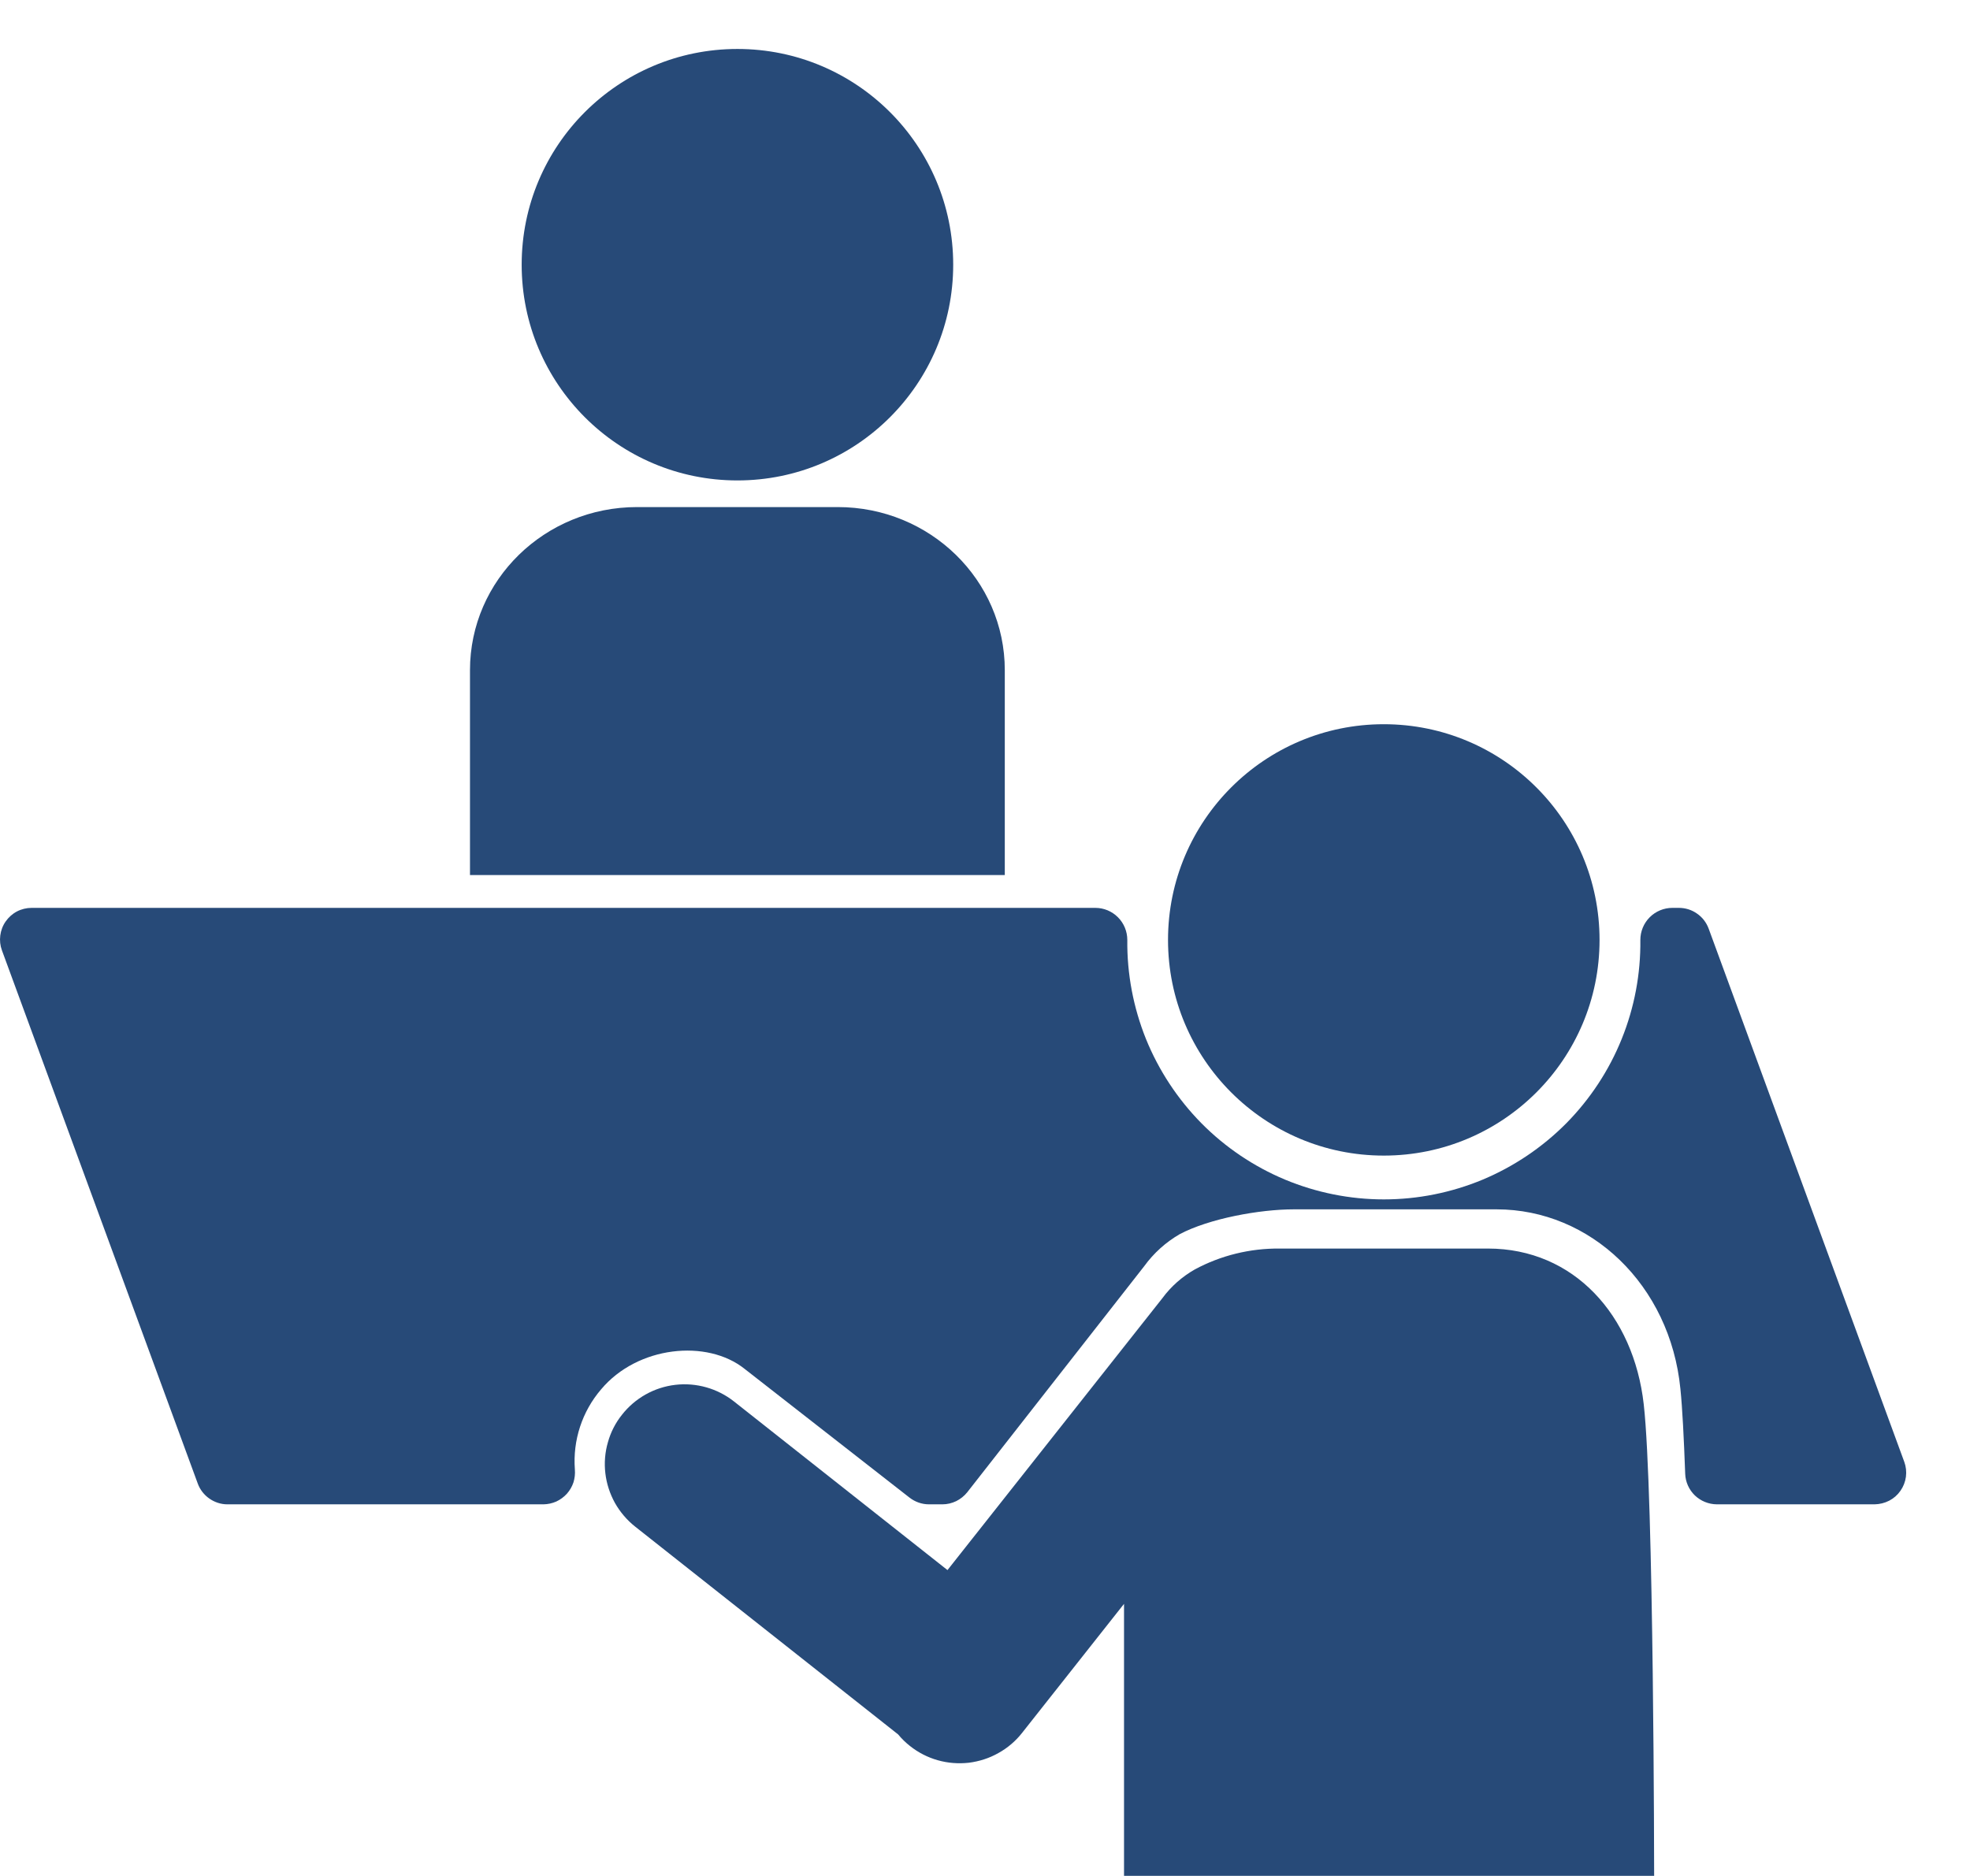
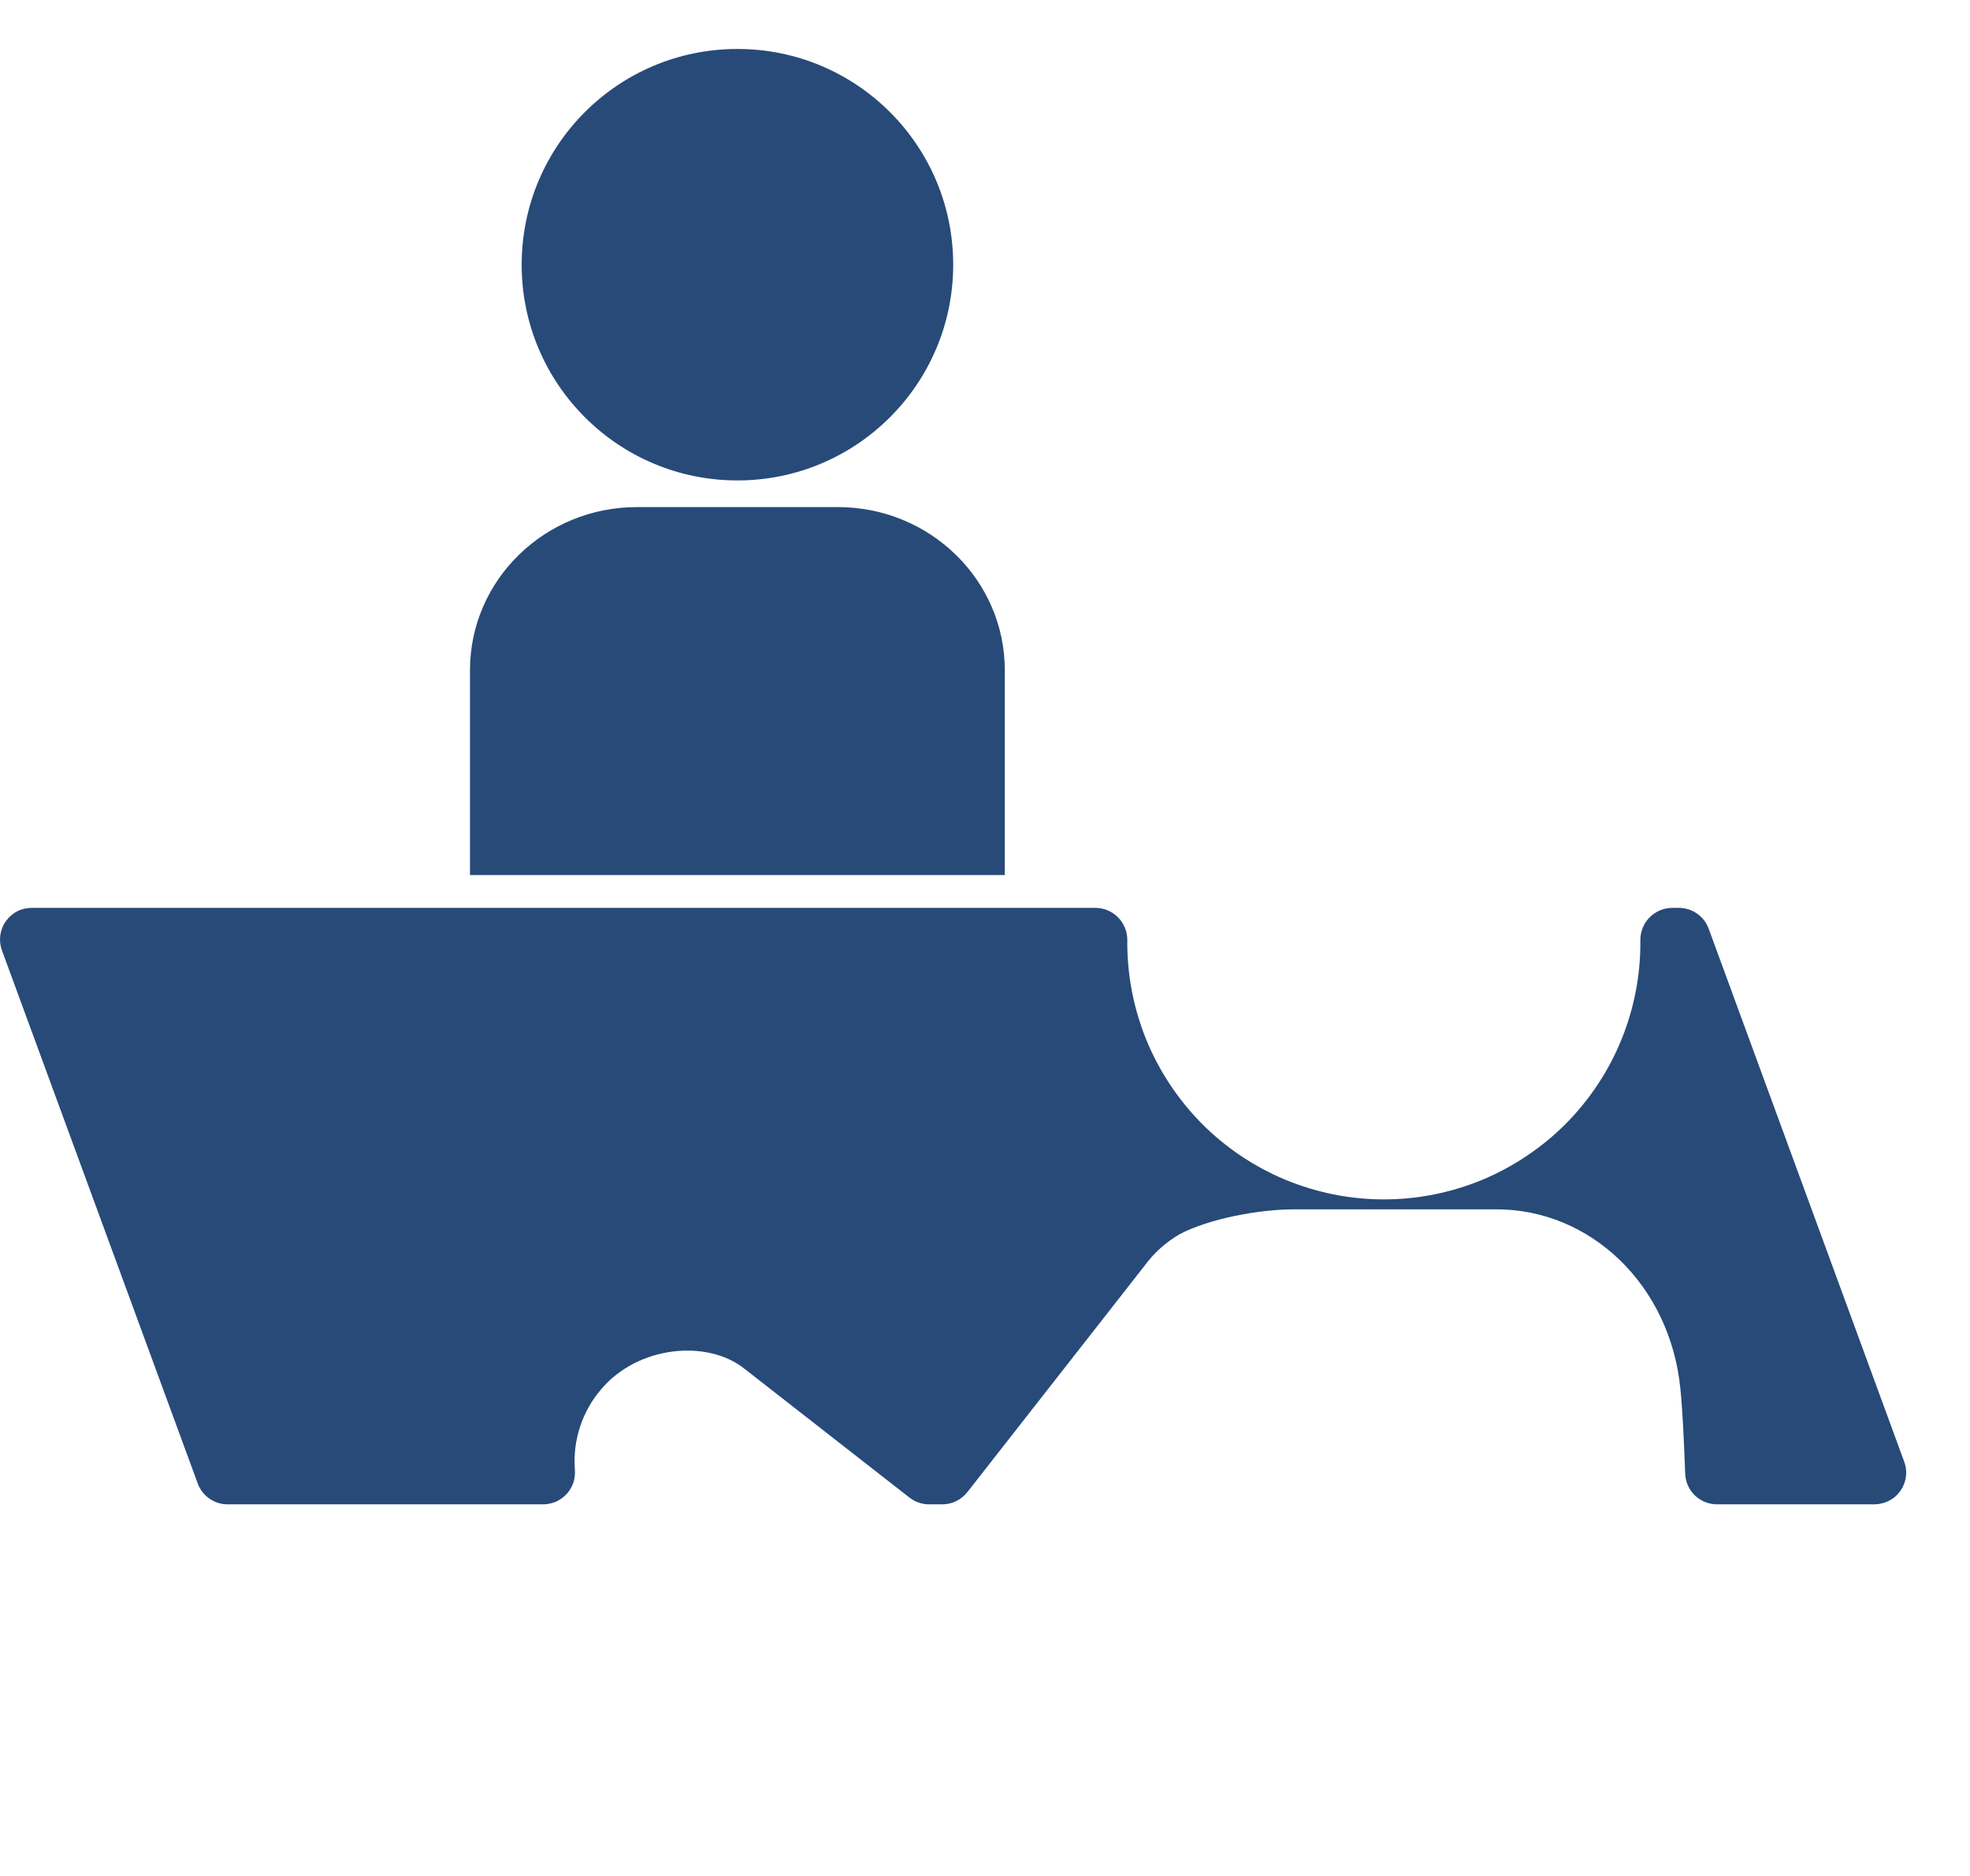
<svg xmlns="http://www.w3.org/2000/svg" width="21" height="20" viewBox="0 0 21 20" fill="none">
-   <path d="M14.751 12.32C16.021 12.32 17.051 11.291 17.051 10.021C17.051 8.75 16.021 7.721 14.751 7.721C13.481 7.721 12.451 8.75 12.451 10.021C12.451 11.291 13.481 12.32 14.751 12.32Z" fill="#274A78" />
-   <path d="M15.861 13.311H13.642C13.326 13.308 13.014 13.384 12.736 13.534C12.601 13.611 12.483 13.715 12.391 13.84L10.1 16.739L7.824 14.941C7.648 14.802 7.422 14.738 7.199 14.764C6.975 14.79 6.77 14.905 6.631 15.082C6.561 15.169 6.51 15.269 6.48 15.377C6.449 15.484 6.44 15.597 6.453 15.707C6.466 15.818 6.501 15.925 6.555 16.023C6.61 16.12 6.683 16.206 6.77 16.275L9.574 18.491C9.612 18.537 9.654 18.578 9.701 18.615C9.788 18.684 9.889 18.736 9.996 18.766C10.104 18.797 10.216 18.805 10.327 18.793C10.438 18.779 10.545 18.745 10.642 18.69C10.74 18.636 10.826 18.563 10.895 18.475L11.982 17.099V19.999H17.633C17.633 19.999 17.63 15.919 17.522 14.971C17.415 14.024 16.779 13.311 15.861 13.311Z" fill="#274A78" />
  <path d="M17.897 9.679H17.827C17.737 9.679 17.65 9.715 17.586 9.779C17.522 9.843 17.486 9.93 17.486 10.021C17.49 10.382 17.423 10.741 17.287 11.077C17.152 11.412 16.951 11.717 16.697 11.975C16.442 12.232 16.139 12.436 15.806 12.576C15.472 12.715 15.114 12.787 14.752 12.787C14.39 12.787 14.032 12.715 13.698 12.576C13.364 12.436 13.061 12.232 12.807 11.975C12.553 11.717 12.352 11.412 12.216 11.077C12.081 10.741 12.013 10.382 12.017 10.021C12.017 9.93 11.981 9.843 11.917 9.779C11.853 9.715 11.767 9.679 11.676 9.679H0.337C0.283 9.679 0.229 9.692 0.181 9.717C0.133 9.742 0.092 9.779 0.061 9.823C0.029 9.868 0.01 9.92 0.003 9.973C-0.004 10.027 0.002 10.082 0.021 10.133L2.108 15.816C2.131 15.88 2.175 15.937 2.231 15.976C2.288 16.016 2.355 16.038 2.424 16.038H5.794C5.841 16.037 5.887 16.027 5.93 16.008C5.973 15.988 6.011 15.96 6.043 15.925C6.074 15.89 6.098 15.849 6.113 15.804C6.127 15.759 6.132 15.712 6.128 15.665C6.105 15.355 6.205 15.049 6.407 14.813C6.795 14.349 7.538 14.273 7.939 14.595L9.695 15.966C9.754 16.012 9.827 16.038 9.903 16.038H10.046C10.097 16.038 10.147 16.026 10.193 16.004C10.239 15.981 10.279 15.949 10.311 15.909L12.198 13.498C12.299 13.359 12.427 13.244 12.575 13.158C12.89 12.991 13.428 12.893 13.791 12.893H15.953C16.954 12.893 17.804 13.698 17.913 14.808C17.934 15.013 17.95 15.331 17.964 15.712C17.967 15.799 18.004 15.882 18.067 15.943C18.13 16.003 18.213 16.037 18.301 16.038H19.983C20.037 16.037 20.09 16.024 20.139 15.999C20.187 15.974 20.228 15.938 20.259 15.893C20.29 15.849 20.31 15.797 20.317 15.744C20.324 15.69 20.318 15.635 20.299 15.584L18.214 9.9C18.19 9.835 18.147 9.779 18.09 9.74C18.034 9.7 17.966 9.679 17.897 9.679Z" fill="#274A78" />
  <path d="M7.861 5.122C9.131 5.122 10.161 4.092 10.161 2.822C10.161 1.551 9.131 0.522 7.861 0.522C6.59 0.522 5.561 1.551 5.561 2.822C5.561 4.092 6.59 5.122 7.861 5.122Z" fill="#274A78" />
  <path d="M10.711 9.329V7.145C10.711 6.184 9.914 5.406 8.93 5.406H6.791C5.807 5.406 5.01 6.184 5.01 7.145V9.329H10.711Z" fill="#274A78" />
</svg>